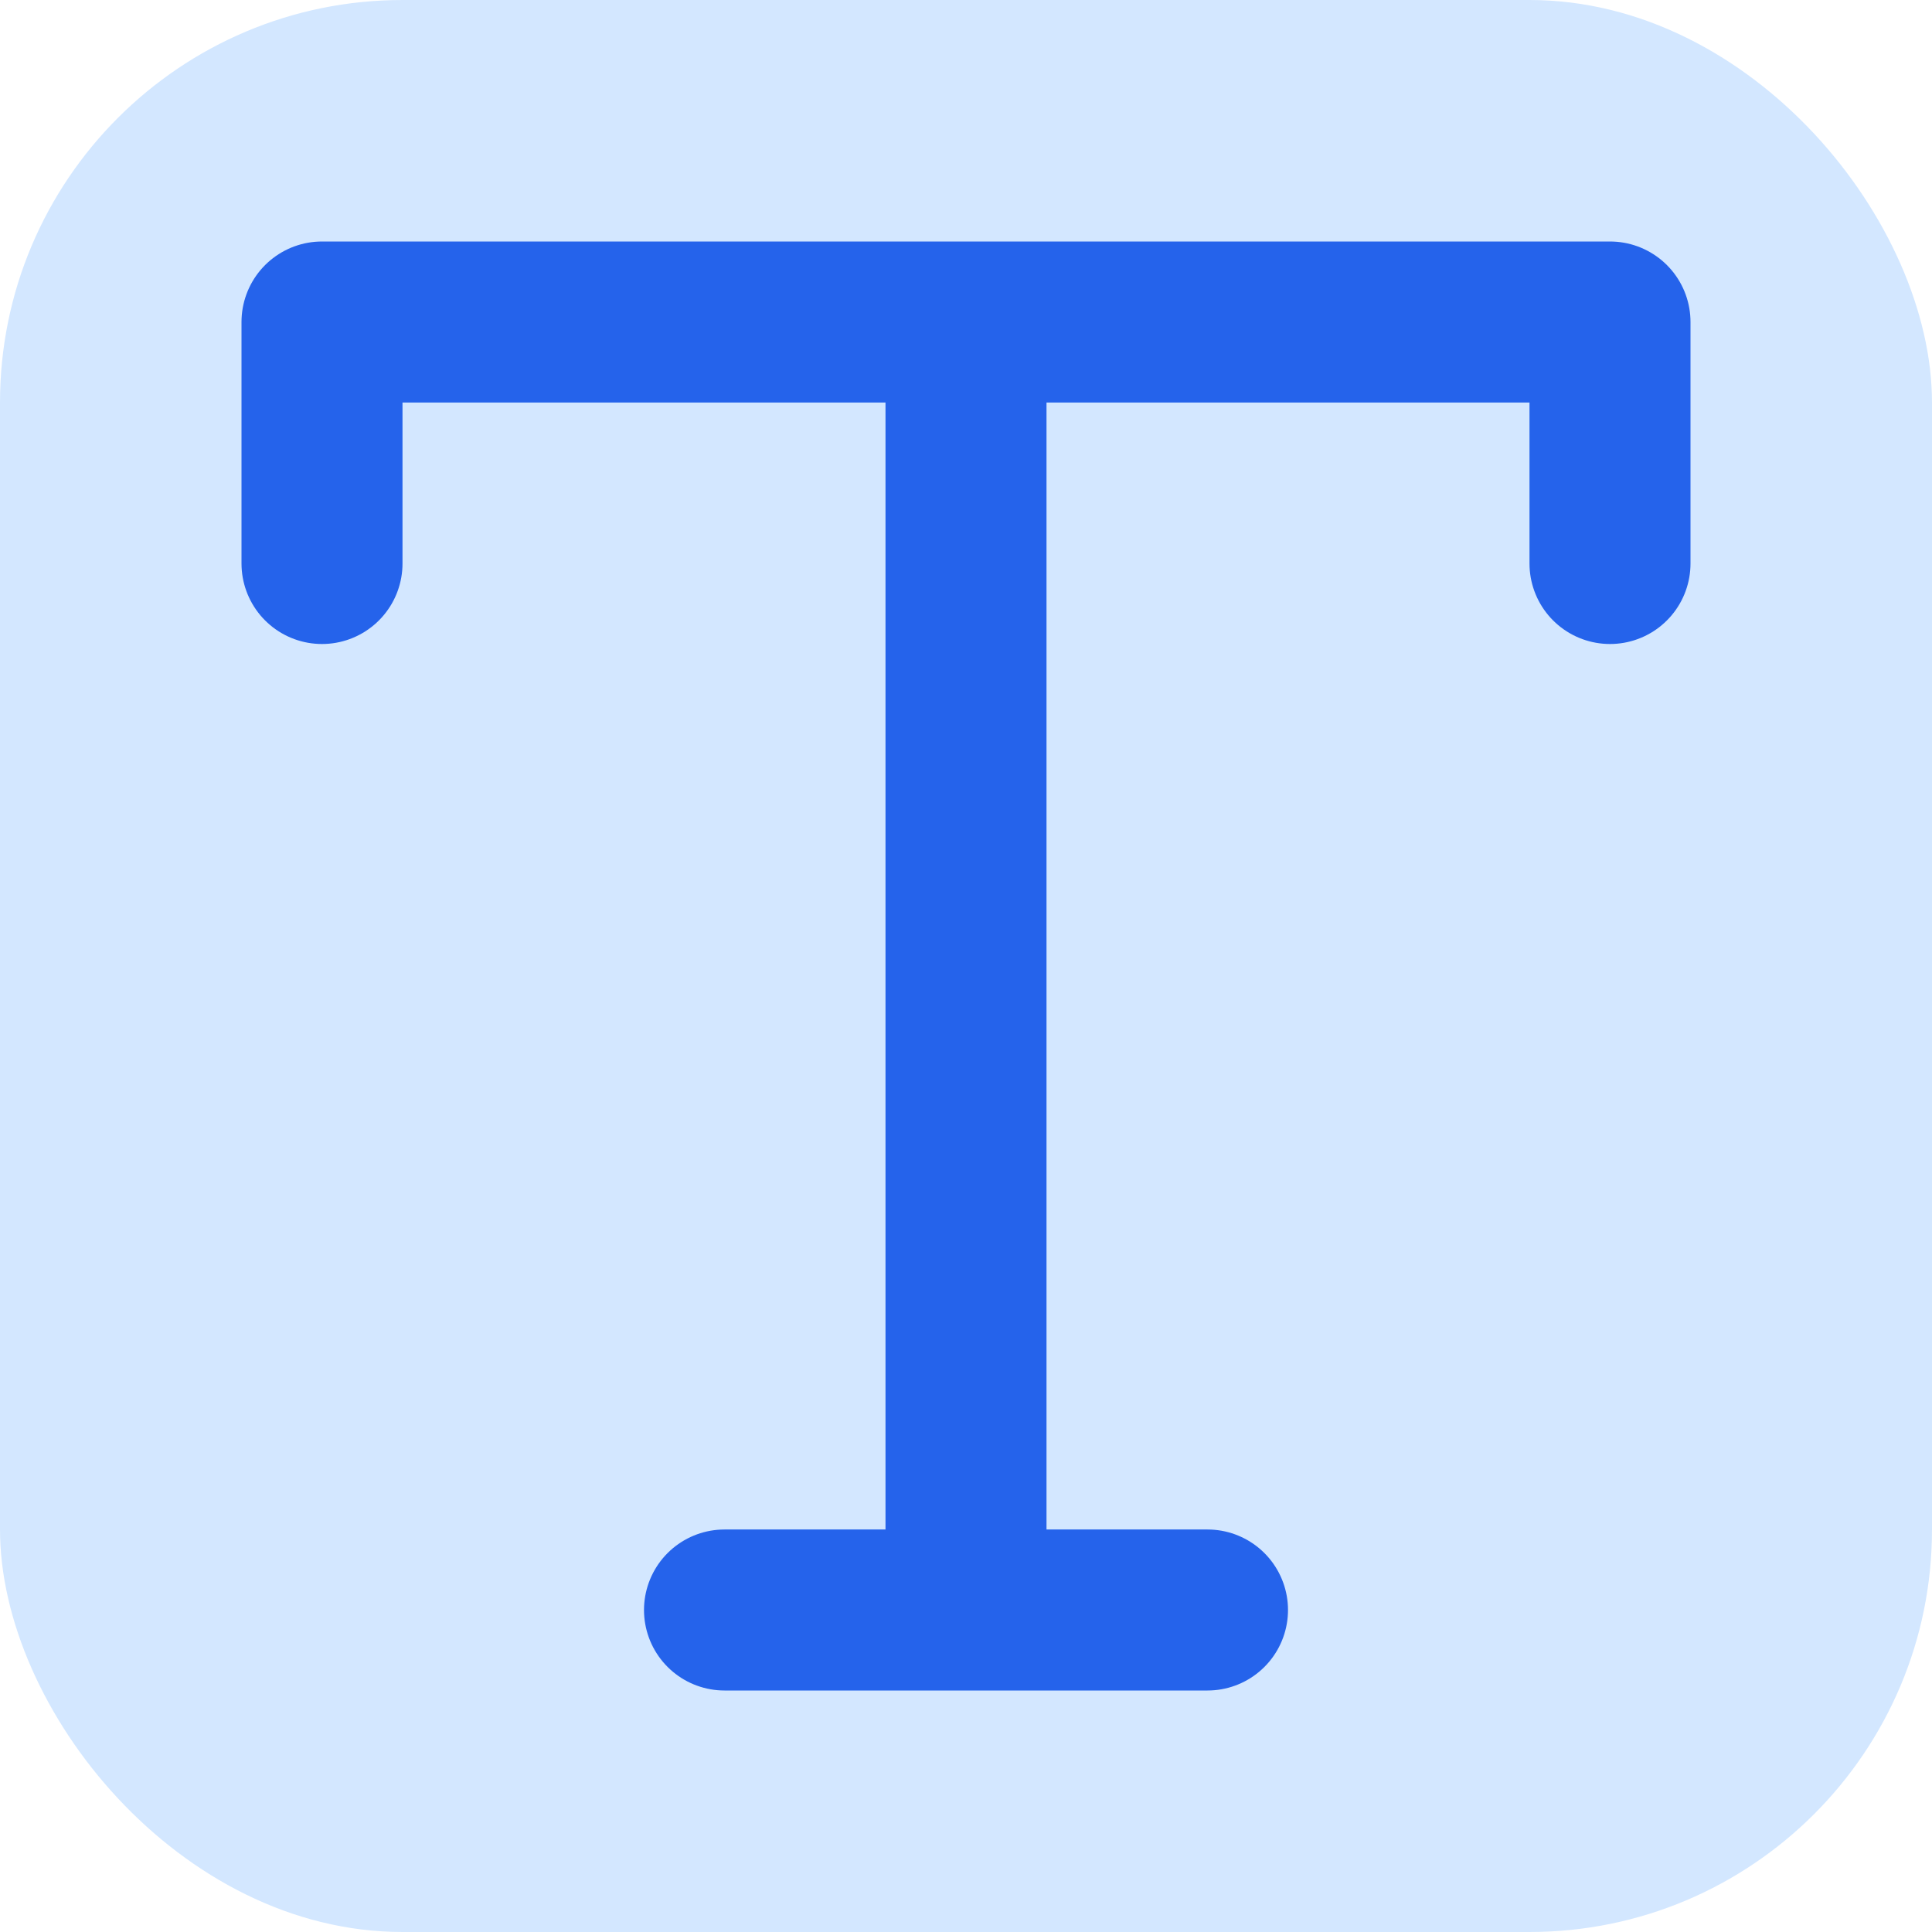
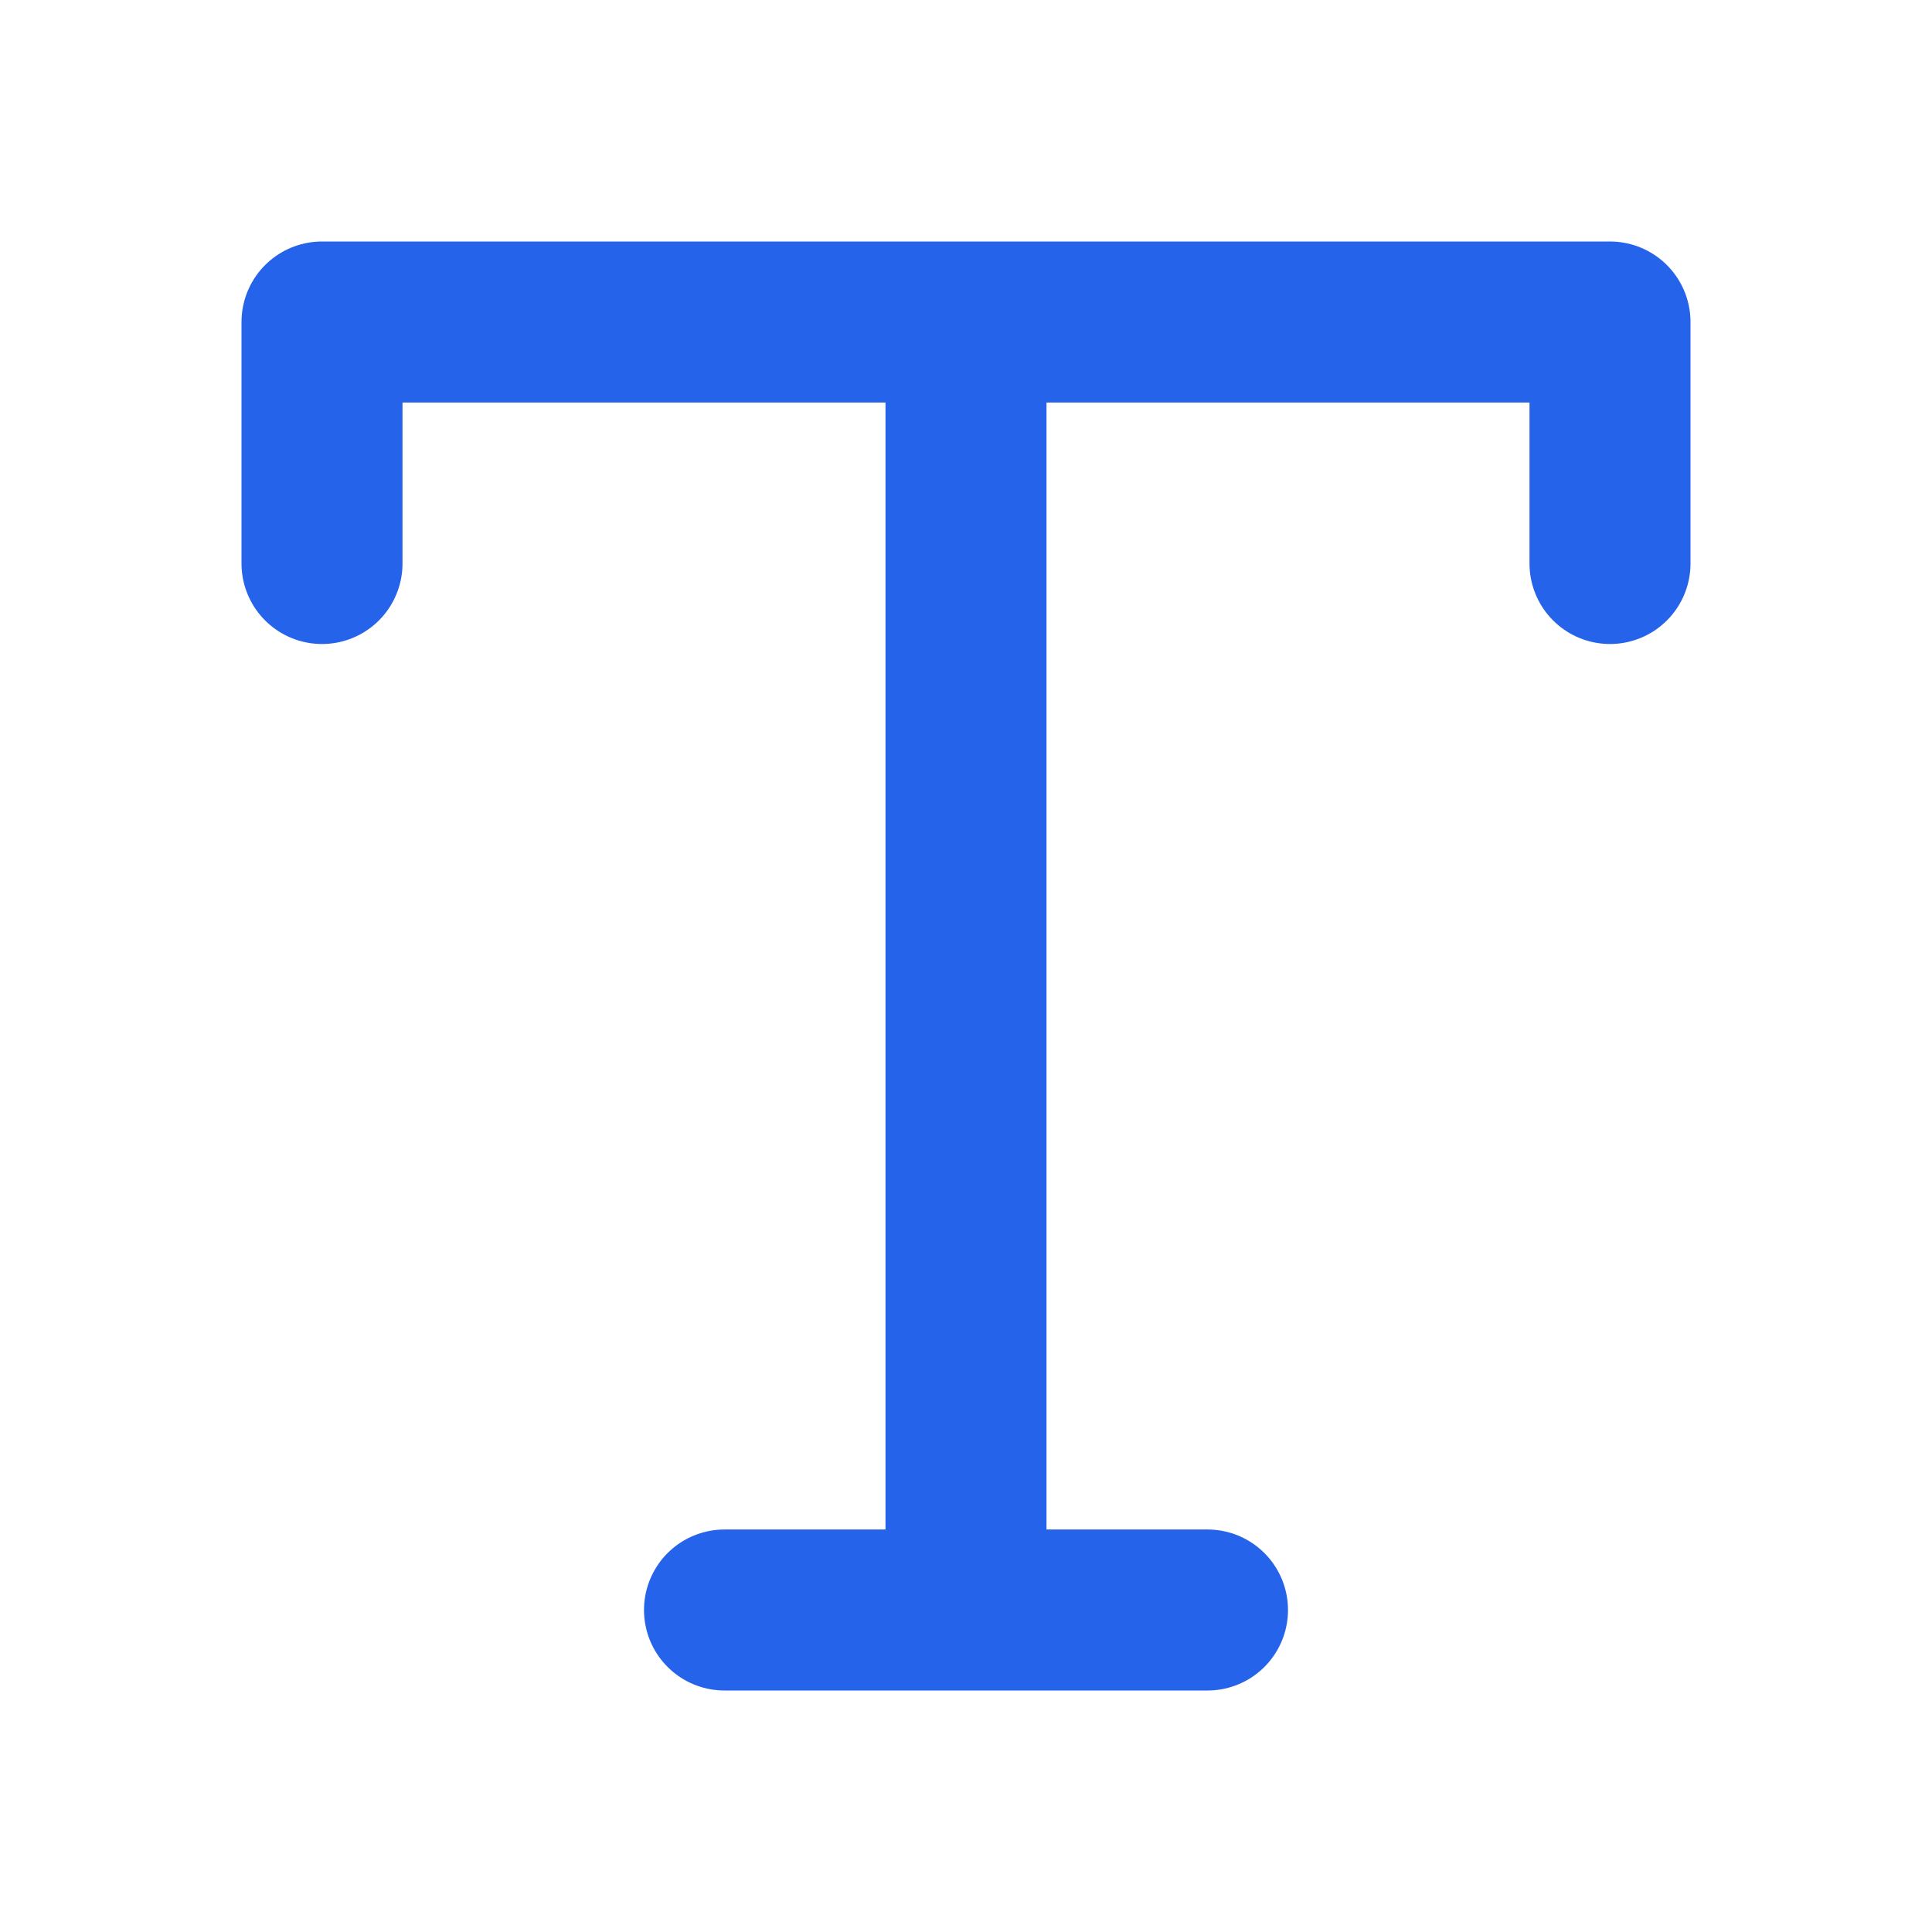
<svg xmlns="http://www.w3.org/2000/svg" width="24" height="24" viewBox="0 0 24 24" fill="none">
-   <rect width="24" height="24" rx="5" fill="#D3E7FF" />
  <path d="M4 7V4H20V7M9 20H15M12 4V20" stroke="#2563EB" stroke-width="2" stroke-linecap="round" stroke-linejoin="round" />
</svg>